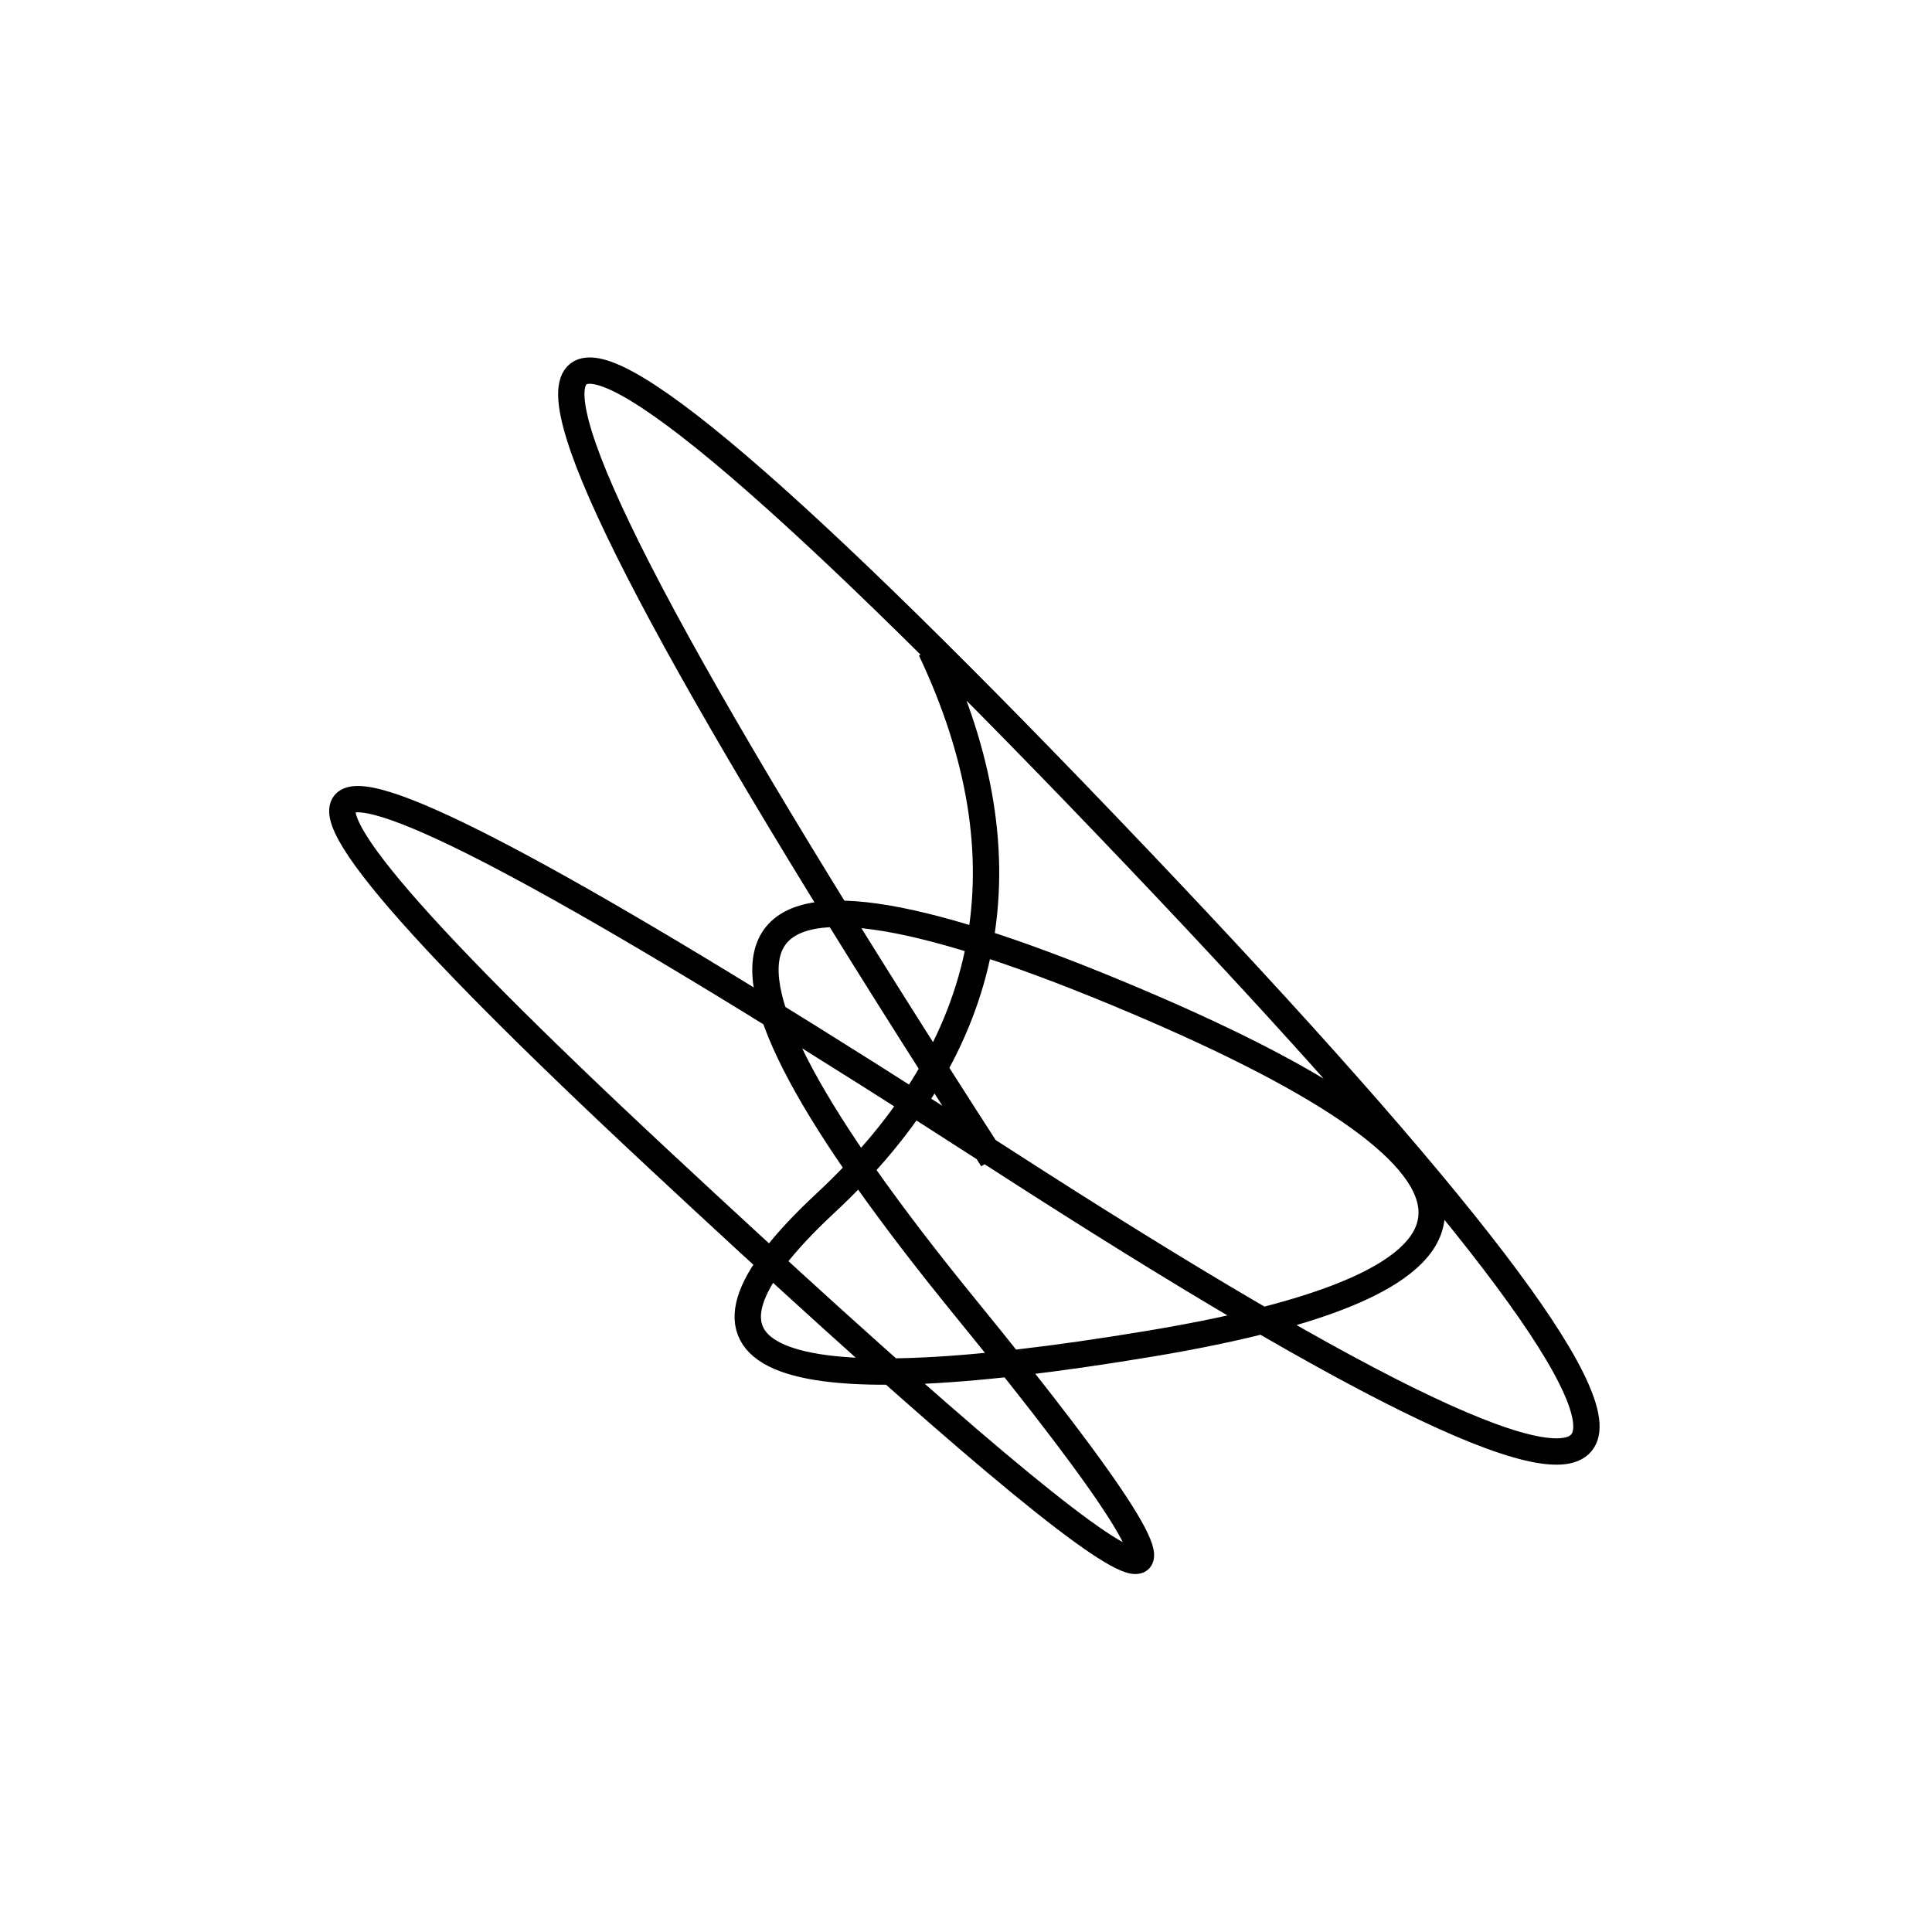
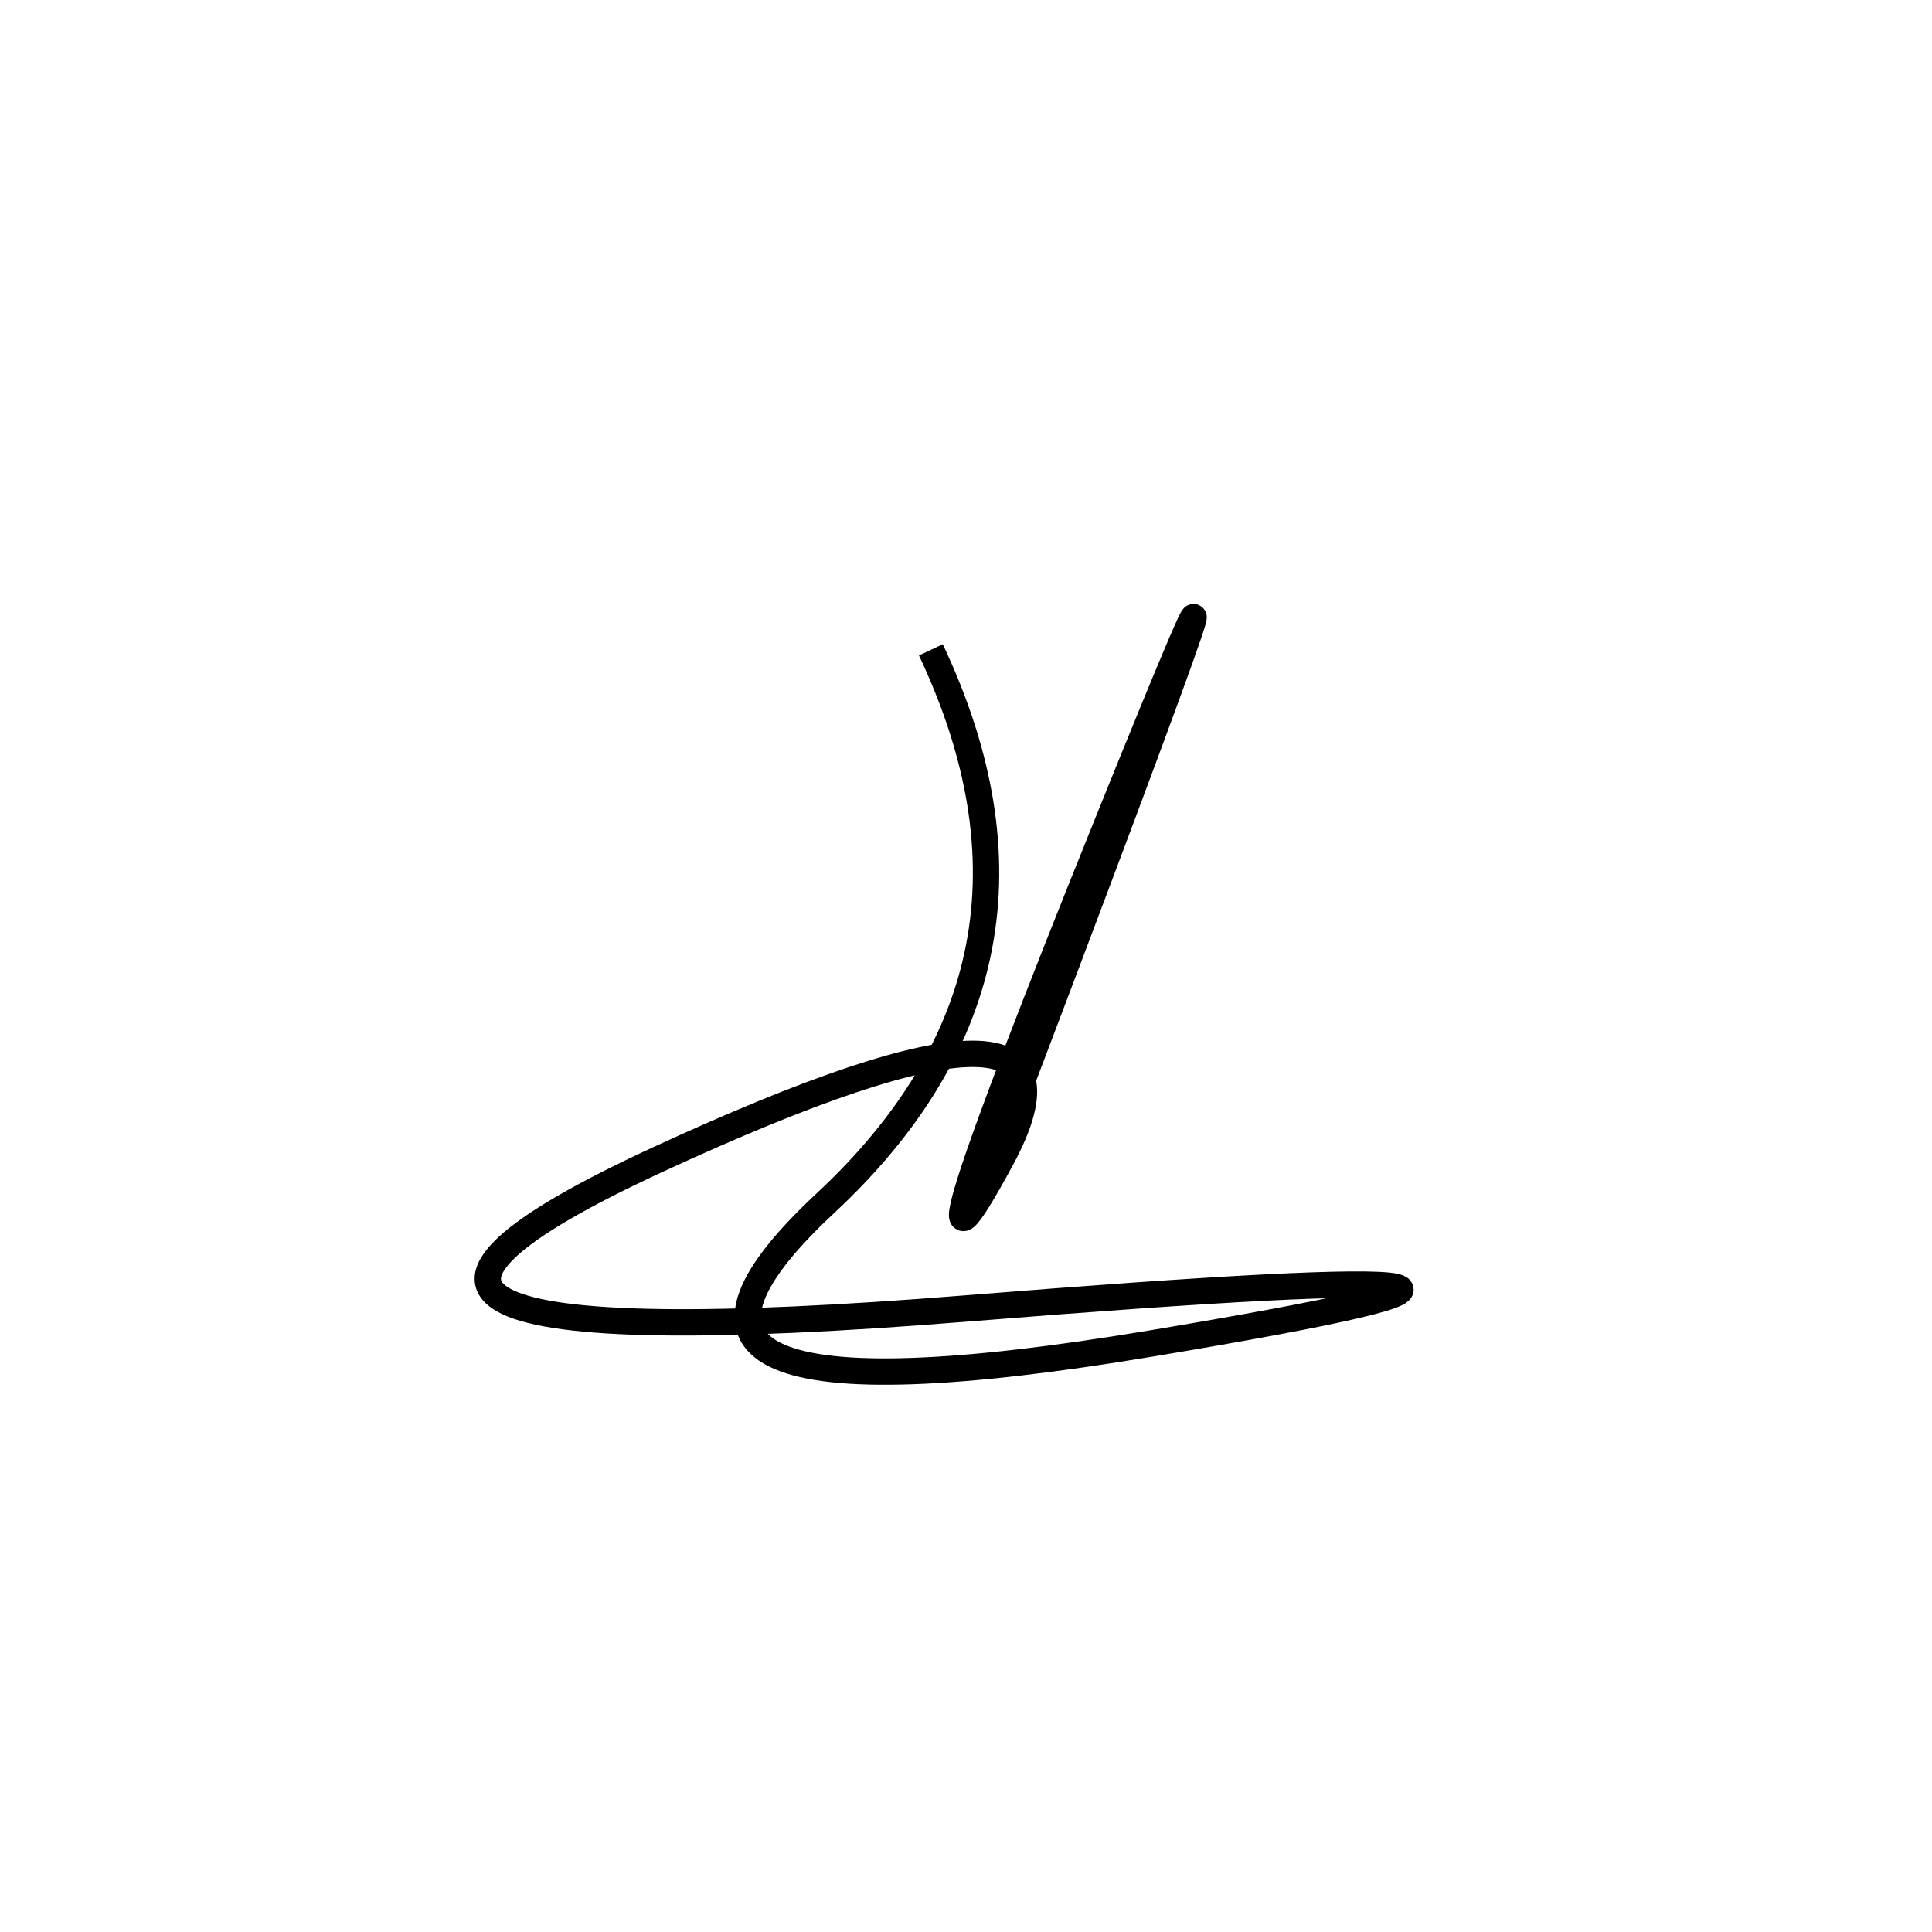
<svg xmlns="http://www.w3.org/2000/svg" width="220" height="220" shape-rendering="geometricPrecision">
-   <path d="M 106 74 Q 123 110, 94 137 T 131 153 T 127 113 T 110 149 T 75 132 T 114 132 T 126 94 T 113 132 " stroke="black" stroke-width="3" fill="transparent" />
+   <path d="M 106 74 Q 123 110, 94 137 T 131 153 T 110 149 T 75 132 T 114 132 T 126 94 T 113 132 " stroke="black" stroke-width="3" fill="transparent" />
</svg>